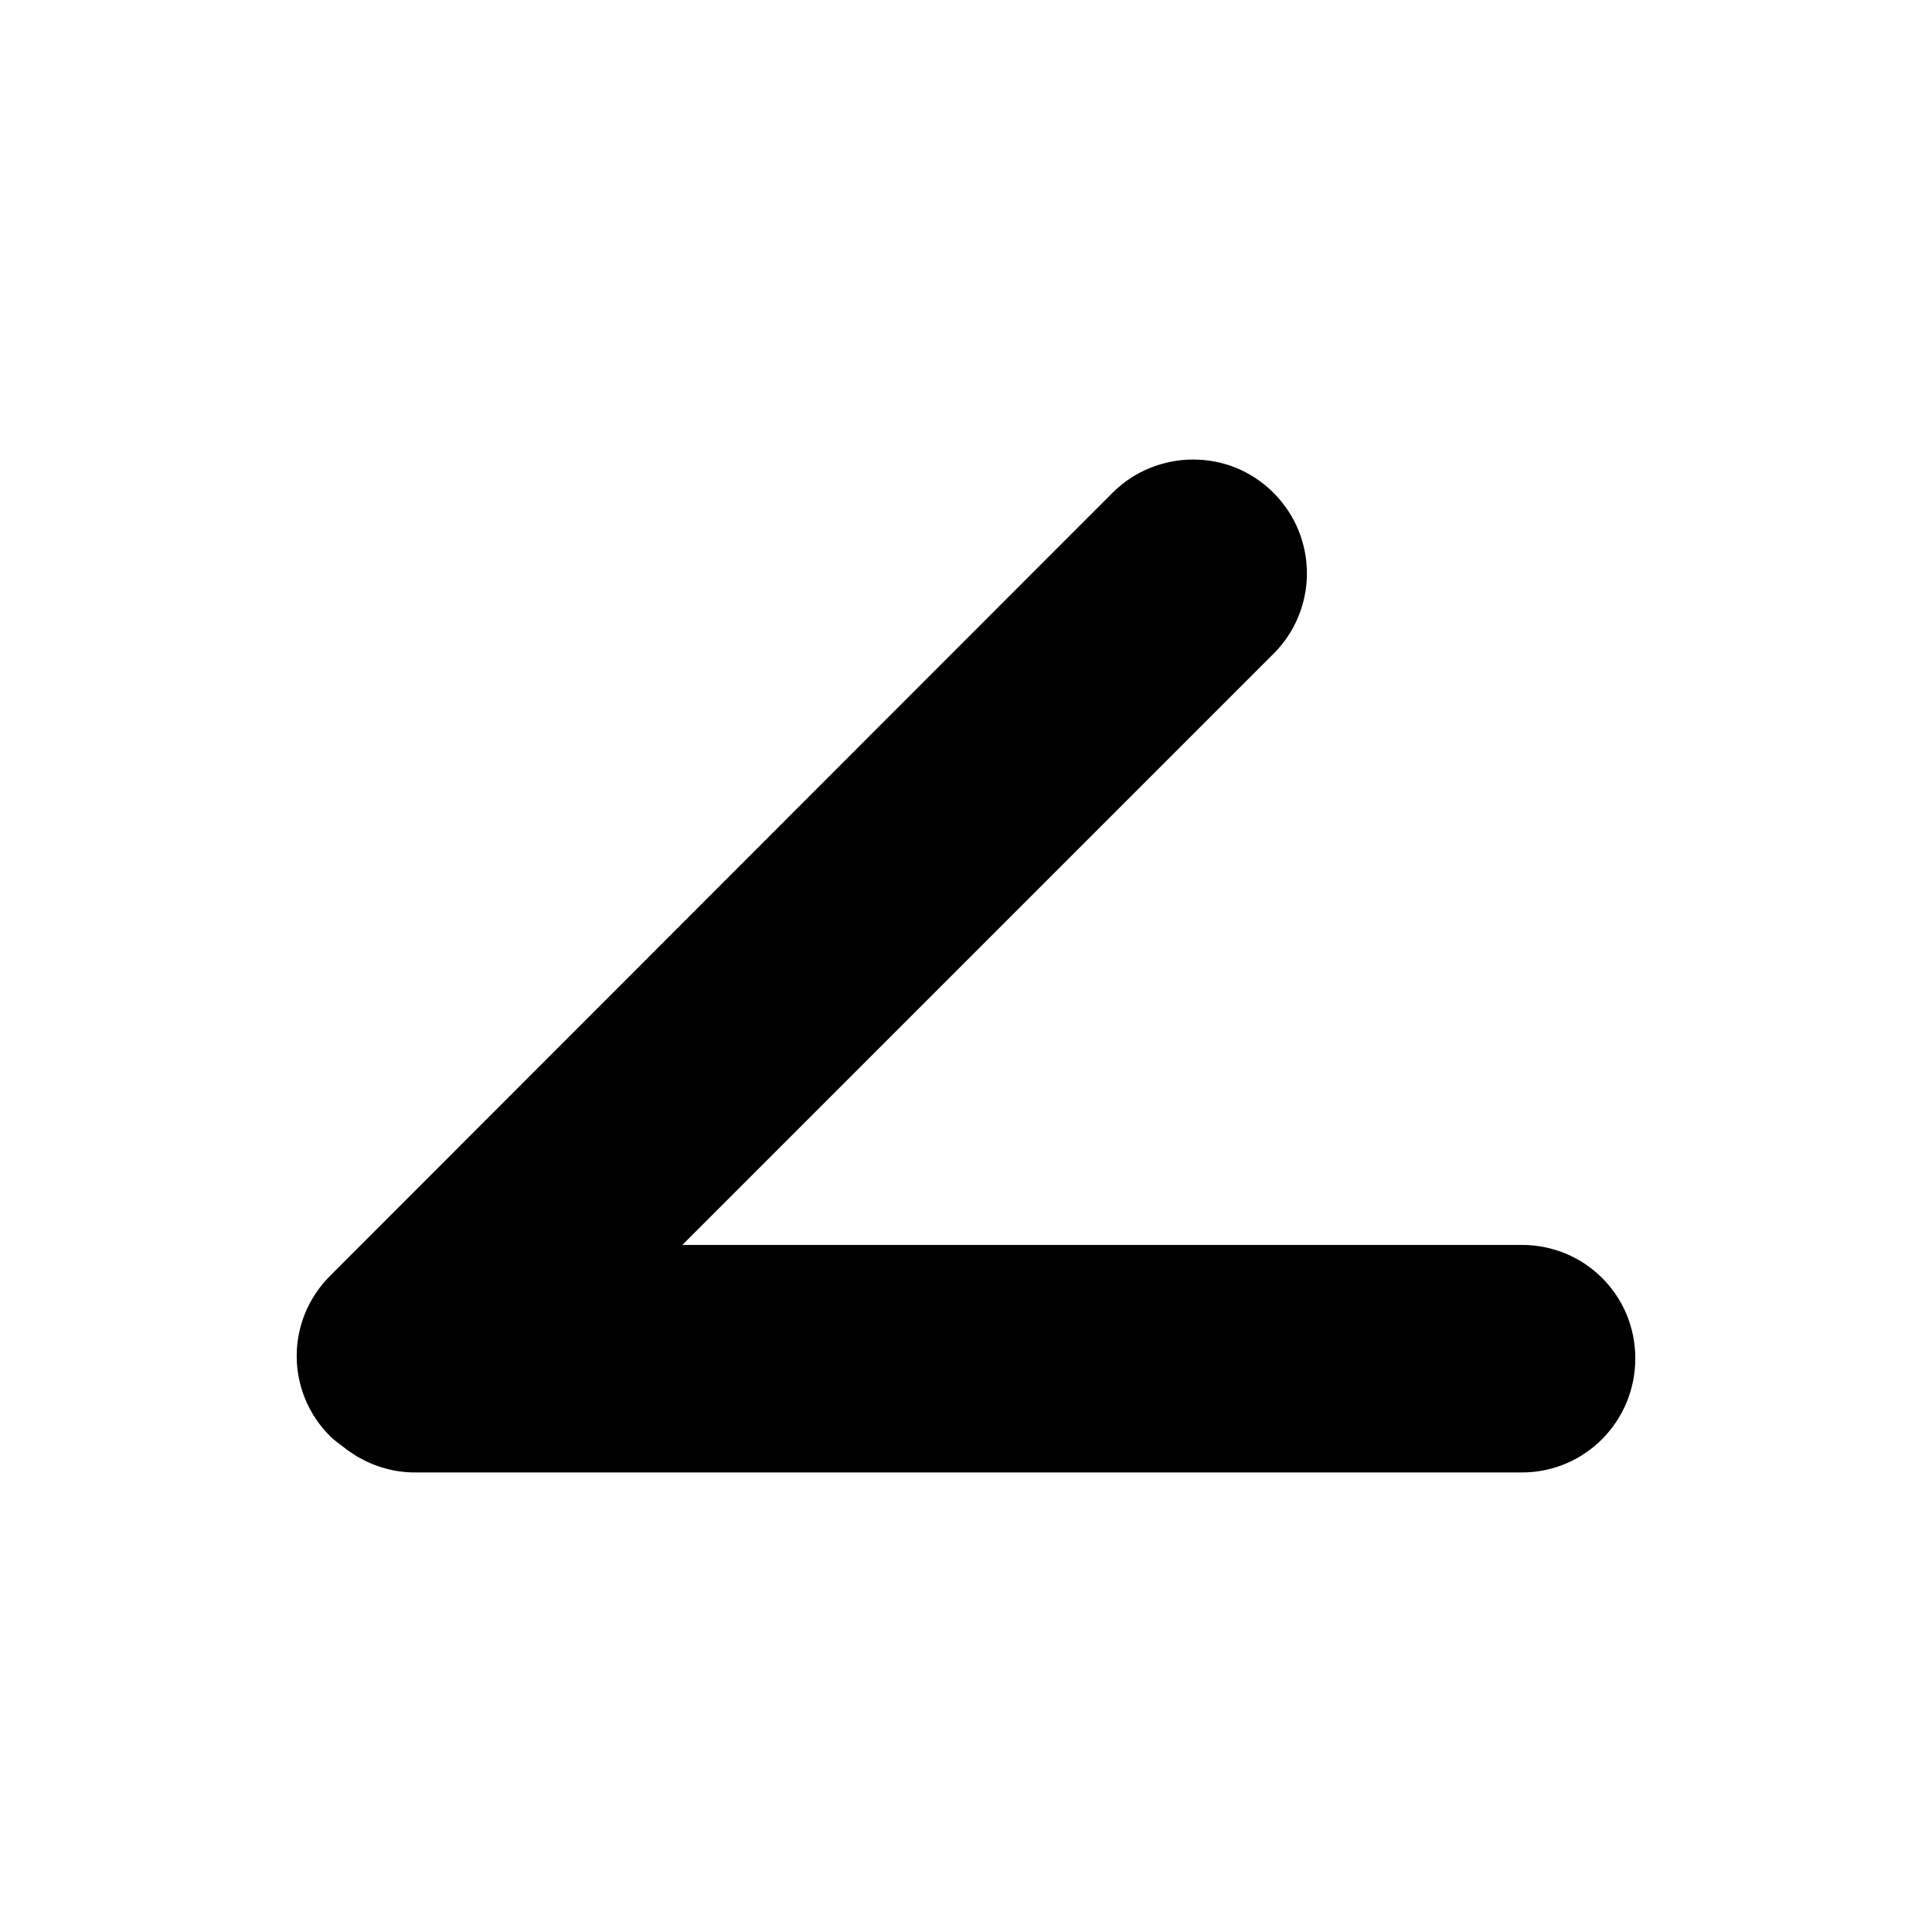
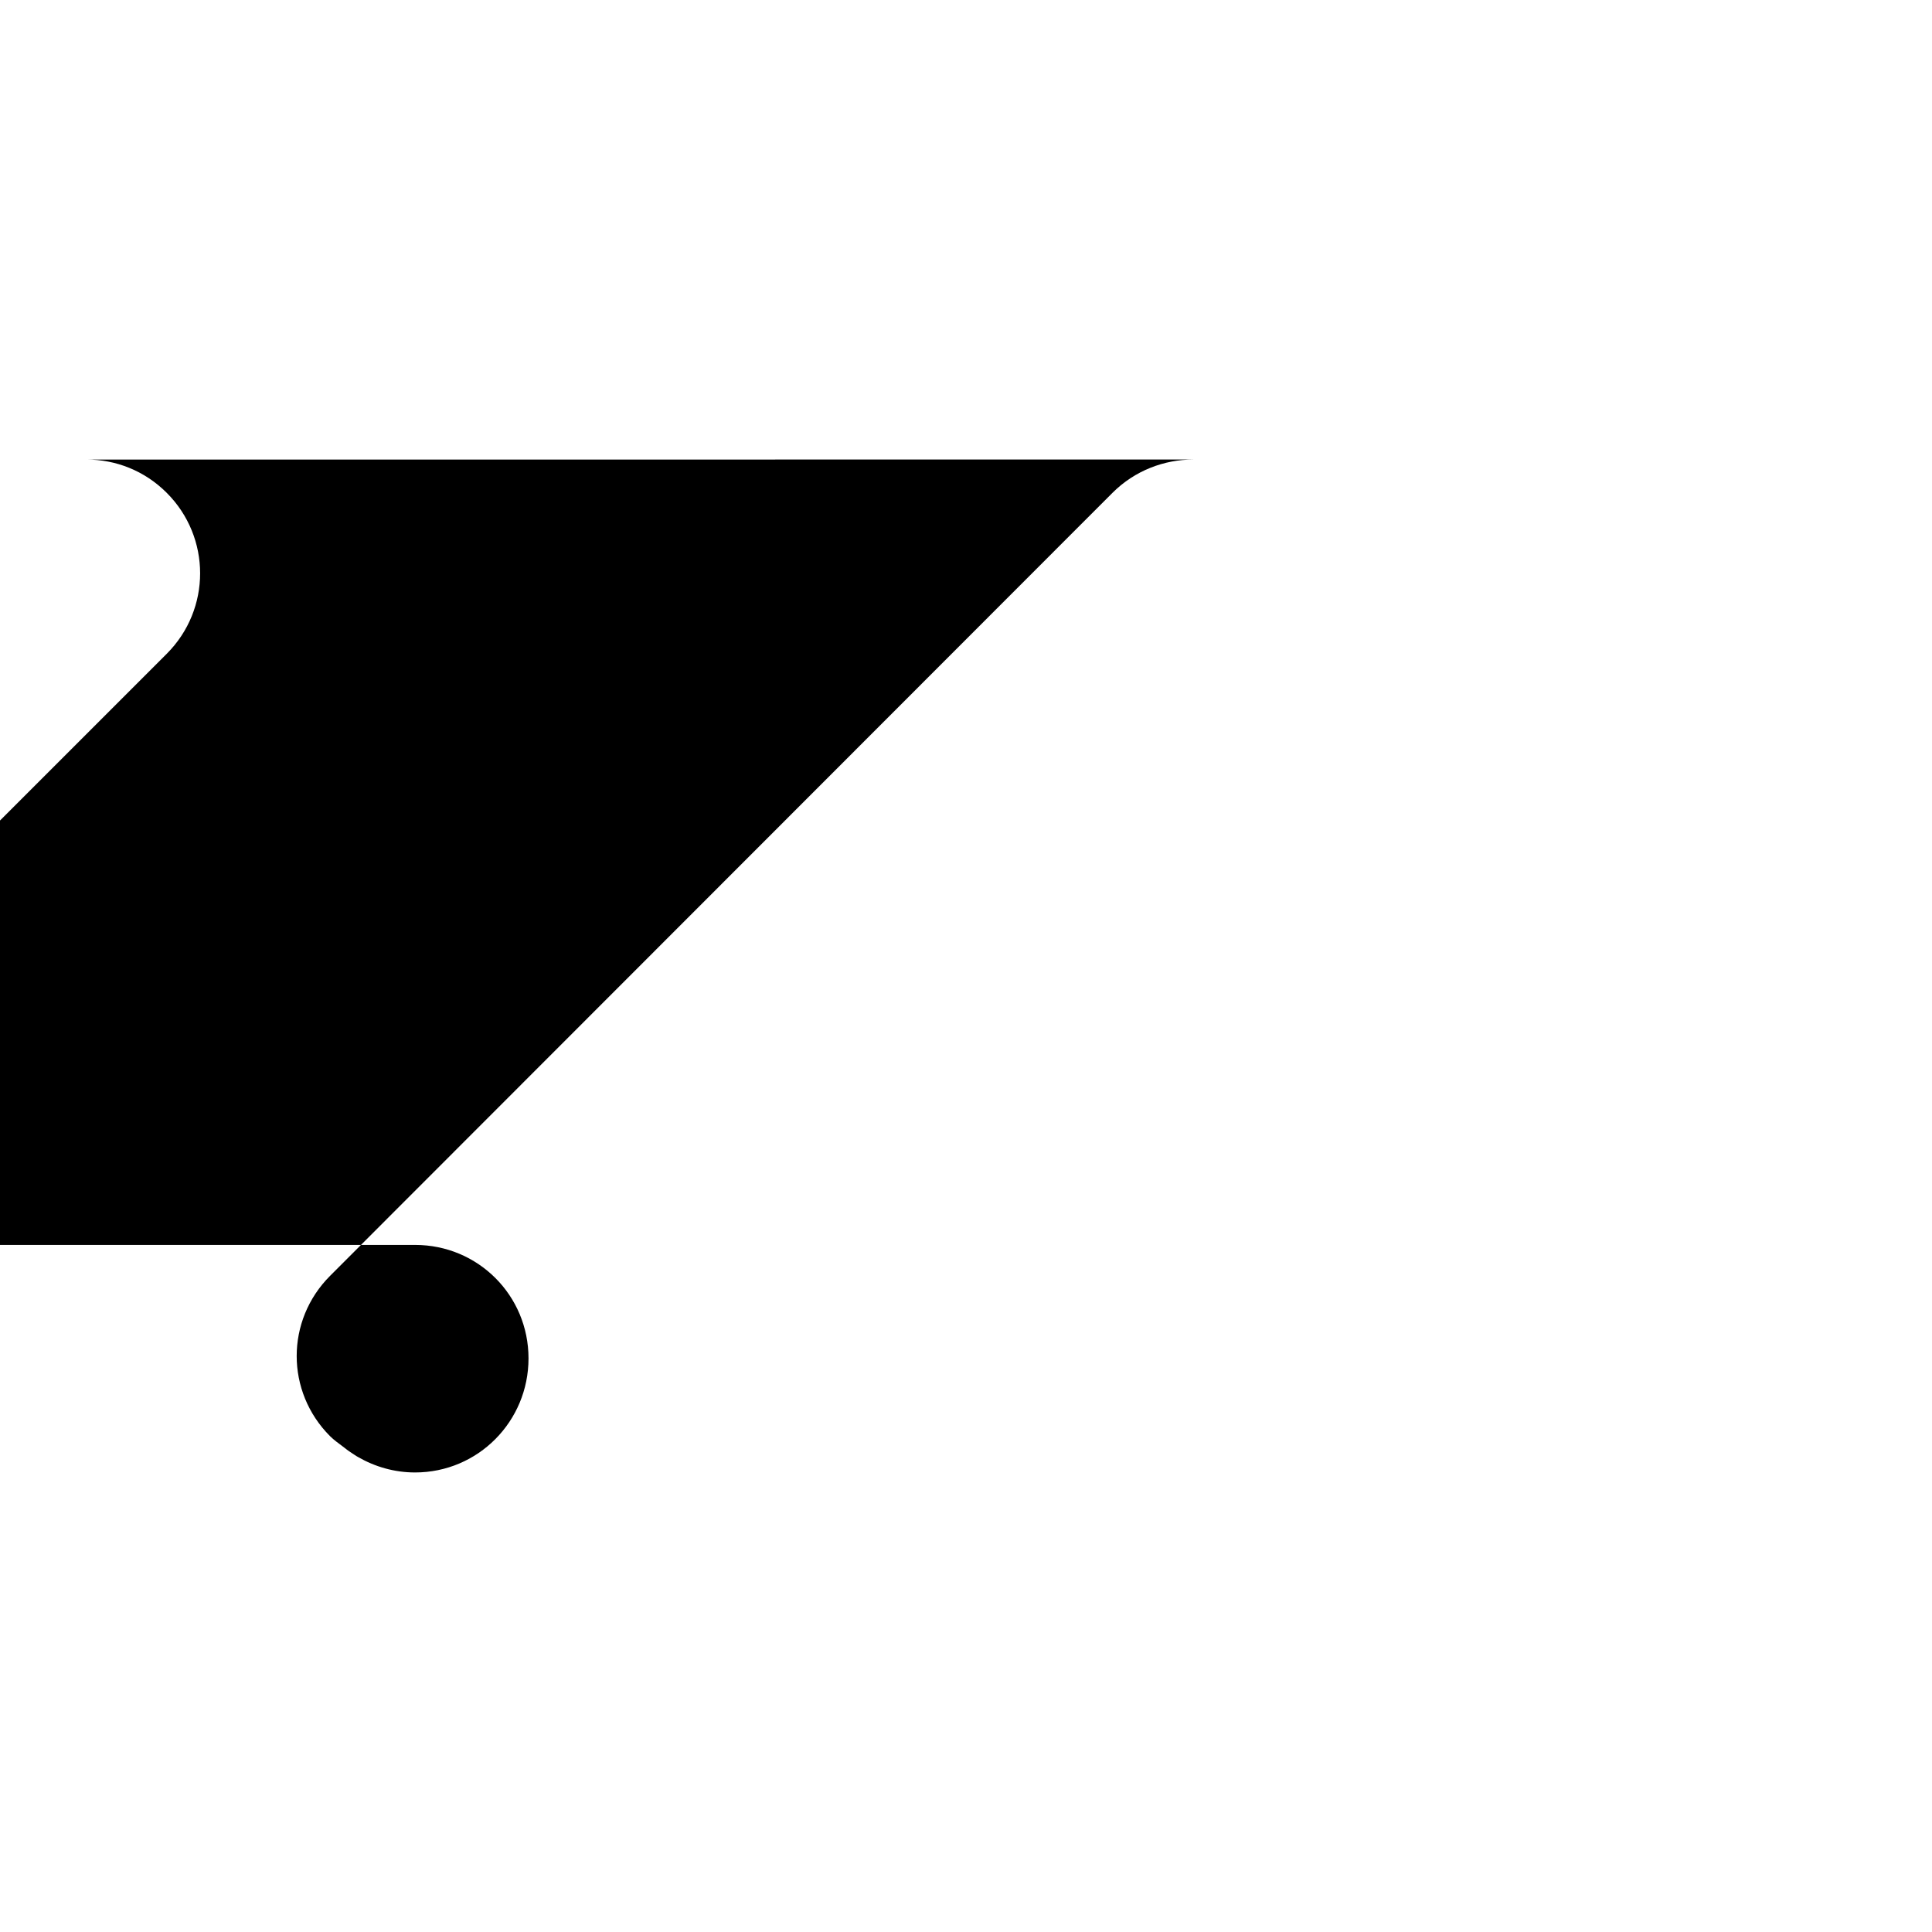
<svg xmlns="http://www.w3.org/2000/svg" fill="#000000" width="800px" height="800px" version="1.1" viewBox="144 144 512 512">
-   <path d="m460.24 265.78c-7.703 0-15.508 2.914-21.41 8.816l-207.35 207.51c-11.805 11.805-11.805 30.703 0 42.508 1.016 1.012 2.195 1.836 3.305 2.676 0.781 0.59 1.539 1.227 2.363 1.73 0.562 0.344 1.152 0.797 1.73 1.102 4.434 2.559 9.609 4.094 15.113 4.094h293.31c16.695 0 30.07-13.531 30.07-30.23 0-16.695-13.375-30.07-30.07-30.07h-222.46l156.65-156.65c11.805-11.805 11.805-30.859 0-42.668-5.902-5.902-13.551-8.816-21.254-8.816z" />
+   <path d="m460.24 265.78c-7.703 0-15.508 2.914-21.41 8.816l-207.35 207.51c-11.805 11.805-11.805 30.703 0 42.508 1.016 1.012 2.195 1.836 3.305 2.676 0.781 0.59 1.539 1.227 2.363 1.73 0.562 0.344 1.152 0.797 1.73 1.102 4.434 2.559 9.609 4.094 15.113 4.094c16.695 0 30.07-13.531 30.07-30.23 0-16.695-13.375-30.07-30.07-30.07h-222.46l156.65-156.65c11.805-11.805 11.805-30.859 0-42.668-5.902-5.902-13.551-8.816-21.254-8.816z" />
</svg>